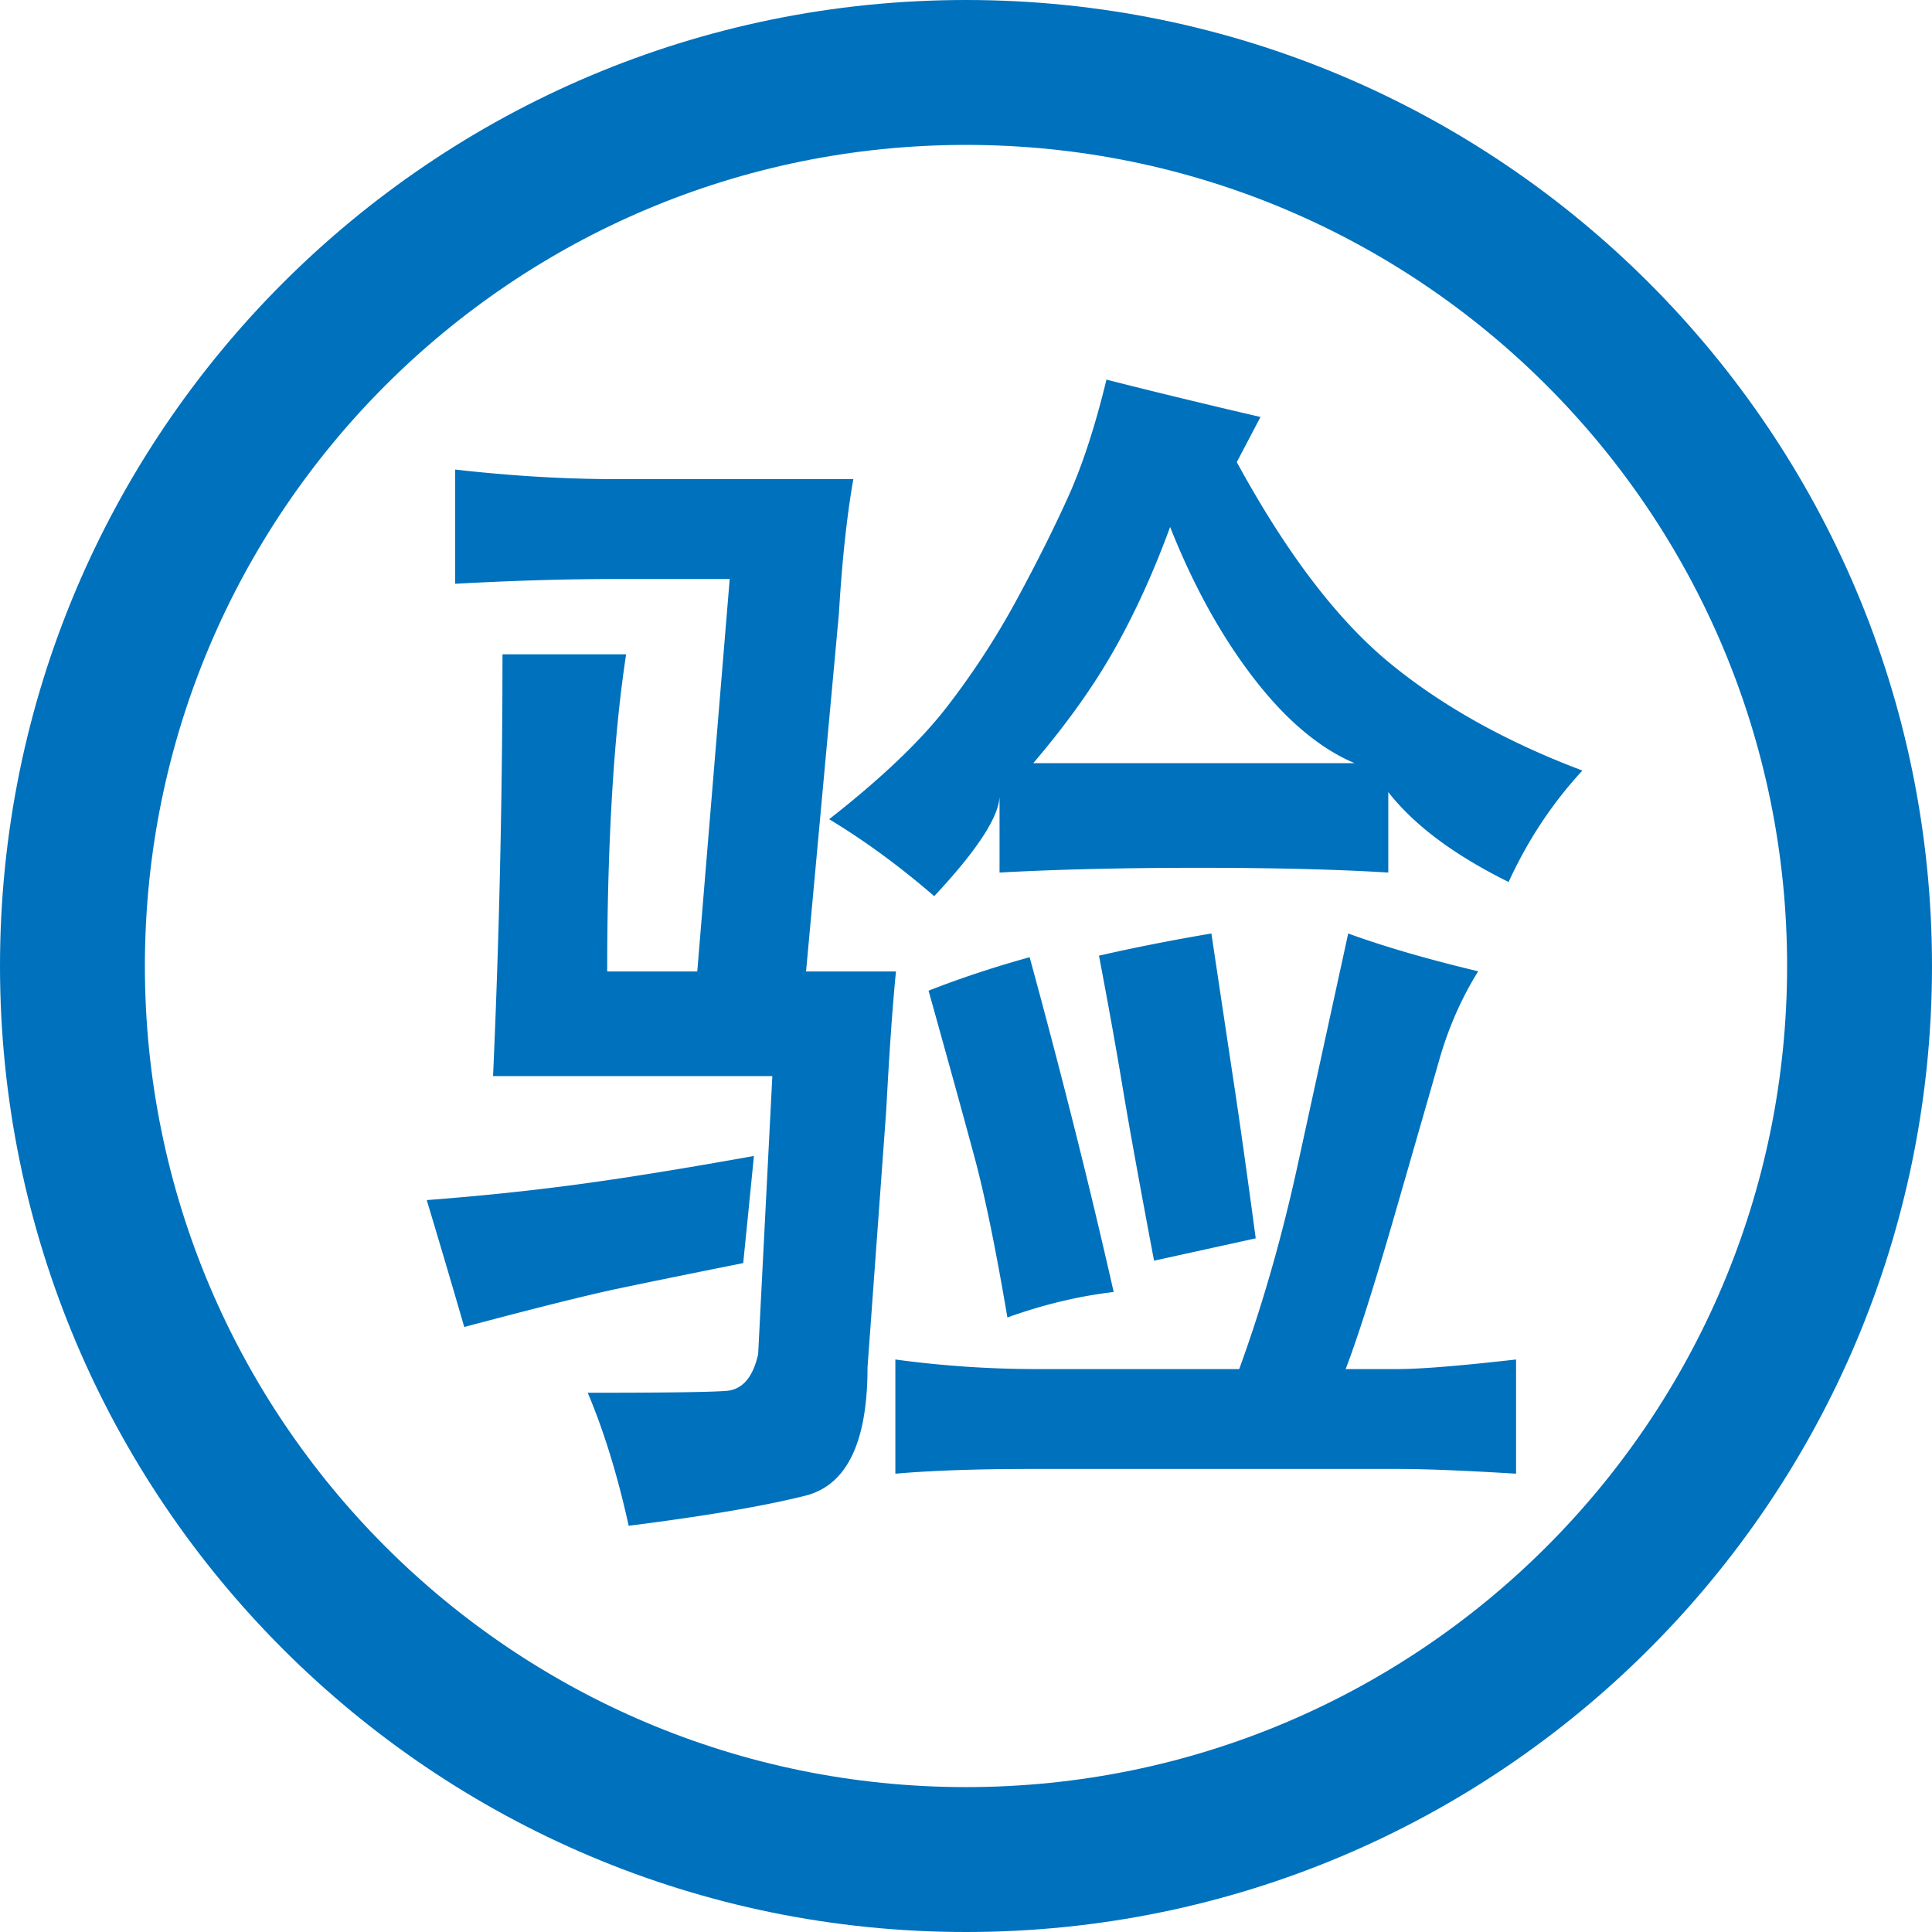
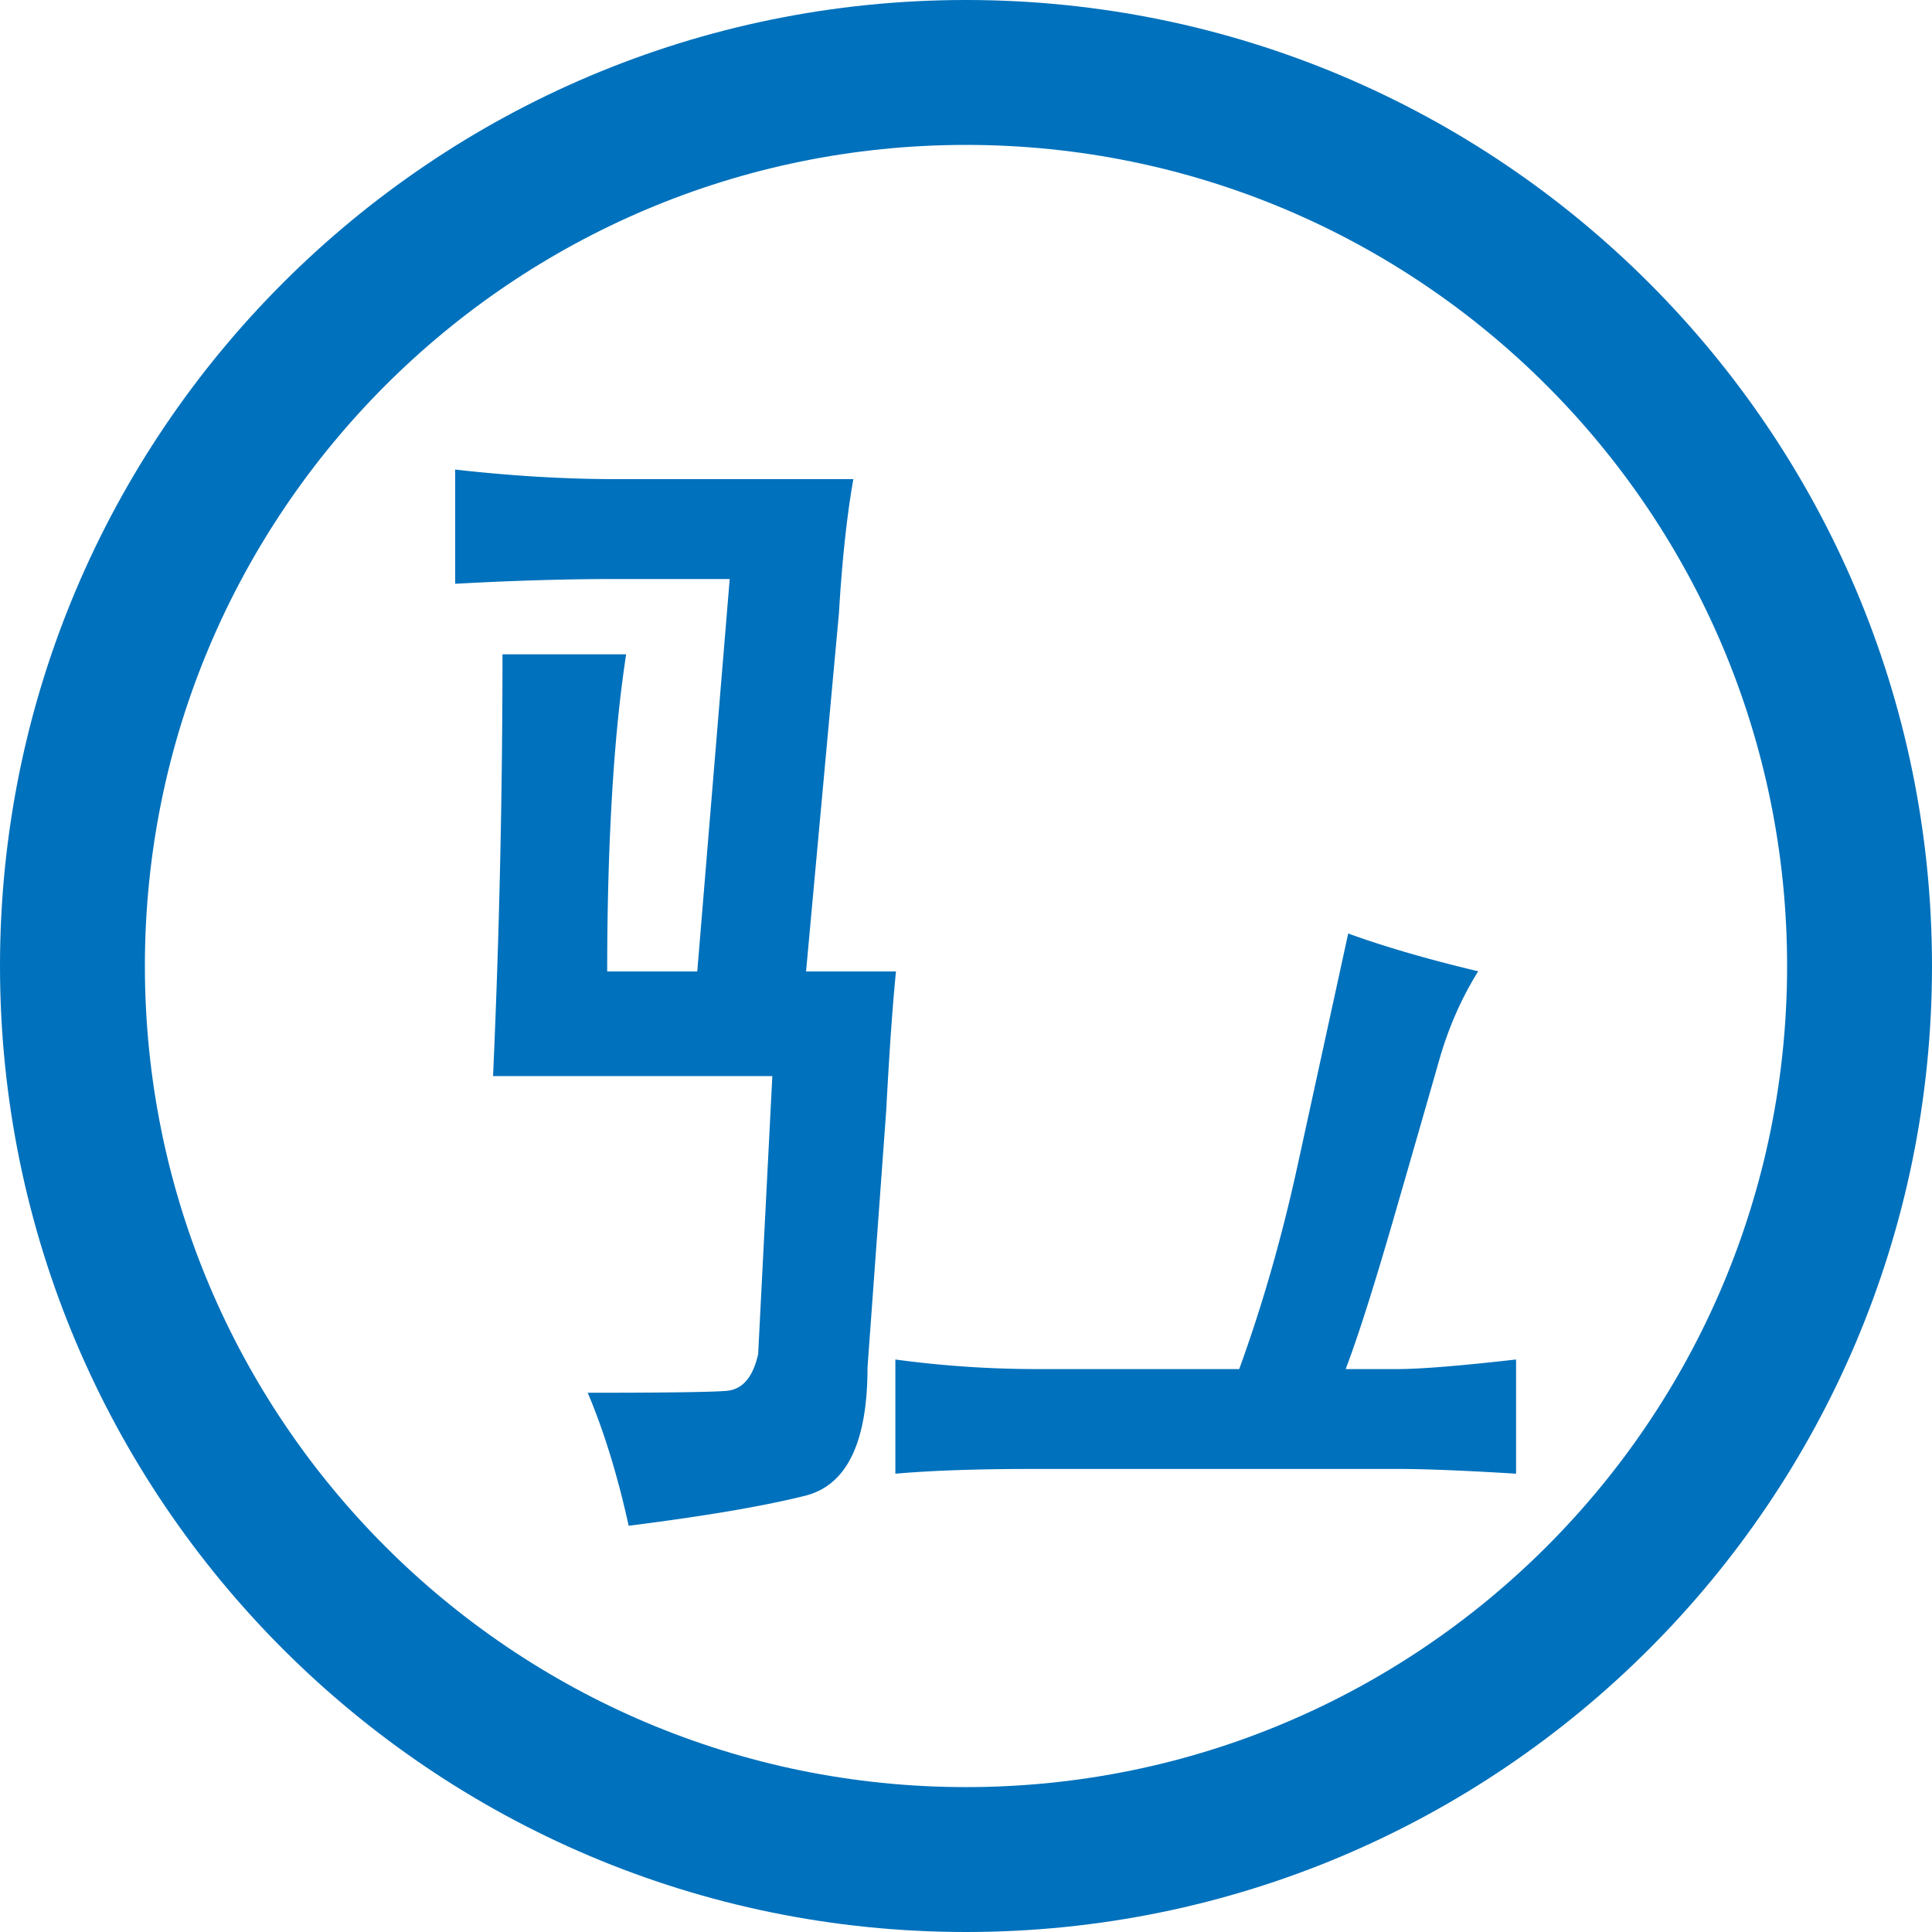
<svg xmlns="http://www.w3.org/2000/svg" t="1704109236805" class="icon" viewBox="0 0 1024 1024" version="1.1" p-id="11840" width="32" height="32">
  <path d="M947.204 511.999c0 240.355-194.851 435.206-435.201 435.206-240.359 0-435.21-194.851-435.21-435.206 0-240.346 194.851-435.197 435.21-435.197 240.35 0 435.201 194.851 435.201 435.197zM512.004 0C229.231 0 0.001 229.236 0.001 511.999 0.001 794.771 229.231 1024 512.004 1024c282.765 0 511.994-229.229 511.994-511.999C1023.999 229.236 794.77 0 512.004 0z" fill="#0071bc" p-id="11841" />
  <path d="M452.29 253.956c-3.437 19.458-5.98 43.154-7.638 71.091-5.807 63.283-11.623 126.562-17.428 189.841h47.659c-1.788 17.829-3.506 42.314-5.155 73.446l-9.922 136.342c0 39.872-11.005 62.569-33.025 68.089-22.02 5.52-53.206 10.821-93.564 15.918-5.885-26.68-13.122-50.184-21.707-70.493 40.515 0 65.017-0.331 73.488-0.999 8.478-0.668 14.087-7.162 16.838-19.467 2.5-49.135 5.009-98.256 7.516-147.384h-148.018a4989.234 4989.234 0 0 0 3.732-111.832c0.842-37.605 1.259-74.85 1.259-111.711h65.537c-3.412 22.33-5.937 47.771-7.577 76.307-1.642 28.529-2.465 59.123-2.465 91.781h47.746c5.728-69.337 11.466-138.667 17.195-207.997h-60.062c-26.436 0-54.913 0.842-85.439 2.525v-60.539c29.804 3.387 58.283 5.079 85.439 5.079l125.593 0.002zM783.478 514.804c-8.906 14.285-15.788 29.962-20.658 47.023-4.861 17.054-12.732 44.413-23.607 82.064-10.875 37.652-19.536 64.905-25.986 81.751h27.469c12.098 0 33.05-1.692 62.849-5.079v60.53c-27.211-1.676-48.165-2.518-62.849-2.518H547.492c-29.561 0-53.872 0.842-72.931 2.518v-60.53a558.554 558.554 0 0 0 75.449 5.079h106.798c12.394-34.065 22.775-70.345 31.141-108.837a442837.45 442837.45 0 0 0 26.627-122.033c19.115 6.959 42.081 13.635 68.902 20.033z" fill="#0071bc" p-id="11842" />
-   <path d="M655.526 244.921c26.177 48.056 53.117 83.494 80.832 106.312 27.704 22.816 61.823 41.877 102.338 57.178-15.893 17.195-28.921 36.879-39.108 59.054-28.843-14.258-50.099-30.142-63.768-47.655v42.657c-27.22-1.674-60.73-2.518-100.523-2.518-39.822 0-74.99 0.844-105.516 2.518v-40.143c-0.607 11.065-12.152 28.616-34.623 52.657-18.416-15.916-36.99-29.508-55.695-40.783 27.66-21.637 48.466-41.469 62.389-59.497a417.725 417.725 0 0 0 37.042-56.876c10.77-19.892 19.895-38.144 27.375-54.73 7.474-16.596 14.199-37.217 20.17-61.876a4162.36 4162.36 0 0 0 81.646 19.789c-4.183 7.969-8.375 15.945-12.559 23.912z m62.412 159.568c-18.6-7.89-36.469-22.964-53.596-45.219-17.123-22.254-31.844-48.916-44.158-79.963-8.69 23.799-18.557 45.462-29.589 64.989-11.038 19.52-25.35 39.587-42.945 60.19l170.288 0.002zM545.731 507.33a4707.56 4707.56 0 0 1 23.069 87.825 3826.137 3826.137 0 0 1 21.474 89.623c-18.66 2.205-37.434 6.719-56.336 13.514-6.13-36.253-11.943-64.601-17.453-85.033-5.504-20.43-13.61-49.817-24.33-88.181 16.794-6.578 34.656-12.497 53.576-17.748zM399.597 612.688c-1.788 18.017-3.679 36.937-5.677 56.771-28.762 5.762-50.982 10.292-66.657 13.601-15.674 3.296-42.737 10.057-81.204 20.268a6301.321 6301.321 0 0 0-19.876-67.256c27.398-2.075 53.733-4.801 78.989-8.175 25.258-3.37 56.73-8.439 94.424-15.208zM652.887 566.948c3.36 21.75 7.586 51.548 12.672 89.397-17.956 3.948-35.924 7.888-53.888 11.84-7.734-40.976-13.281-71.57-16.639-91.801-3.36-20.23-7.543-43.517-12.551-69.852 19.034-4.348 38.893-8.262 59.576-11.76l10.83 72.176z" fill="#0071bc" p-id="11843" />
</svg>